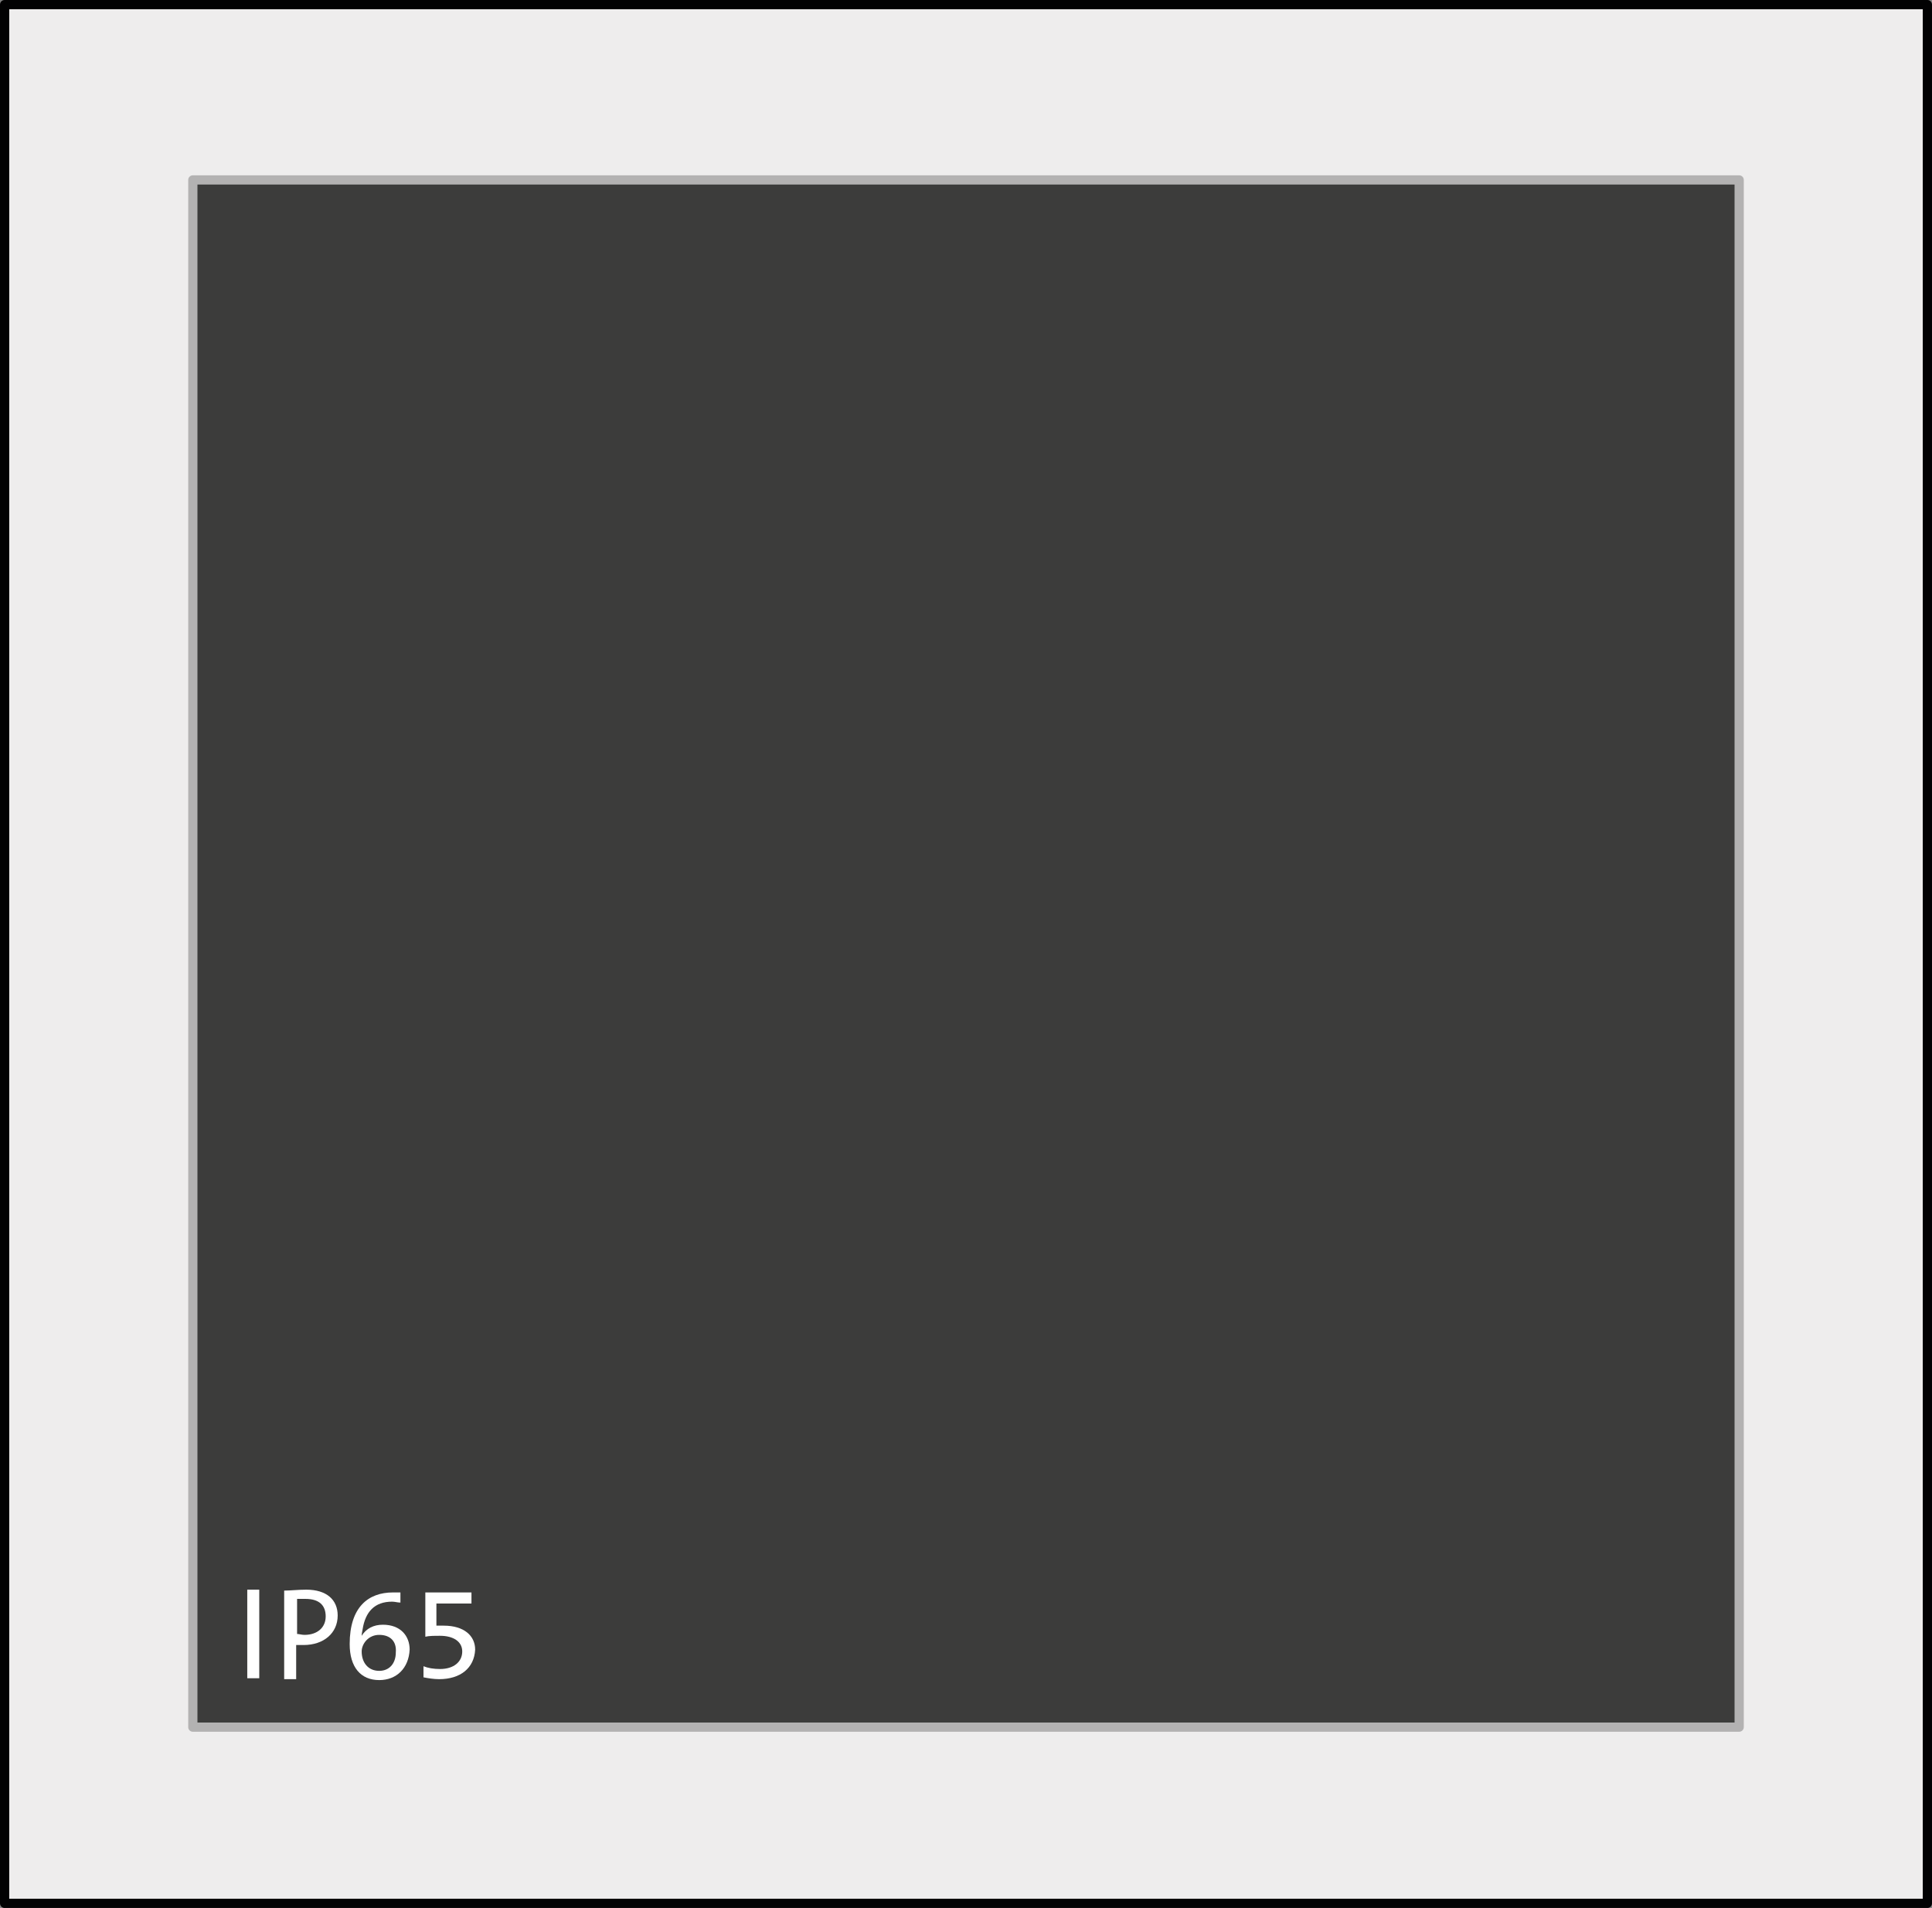
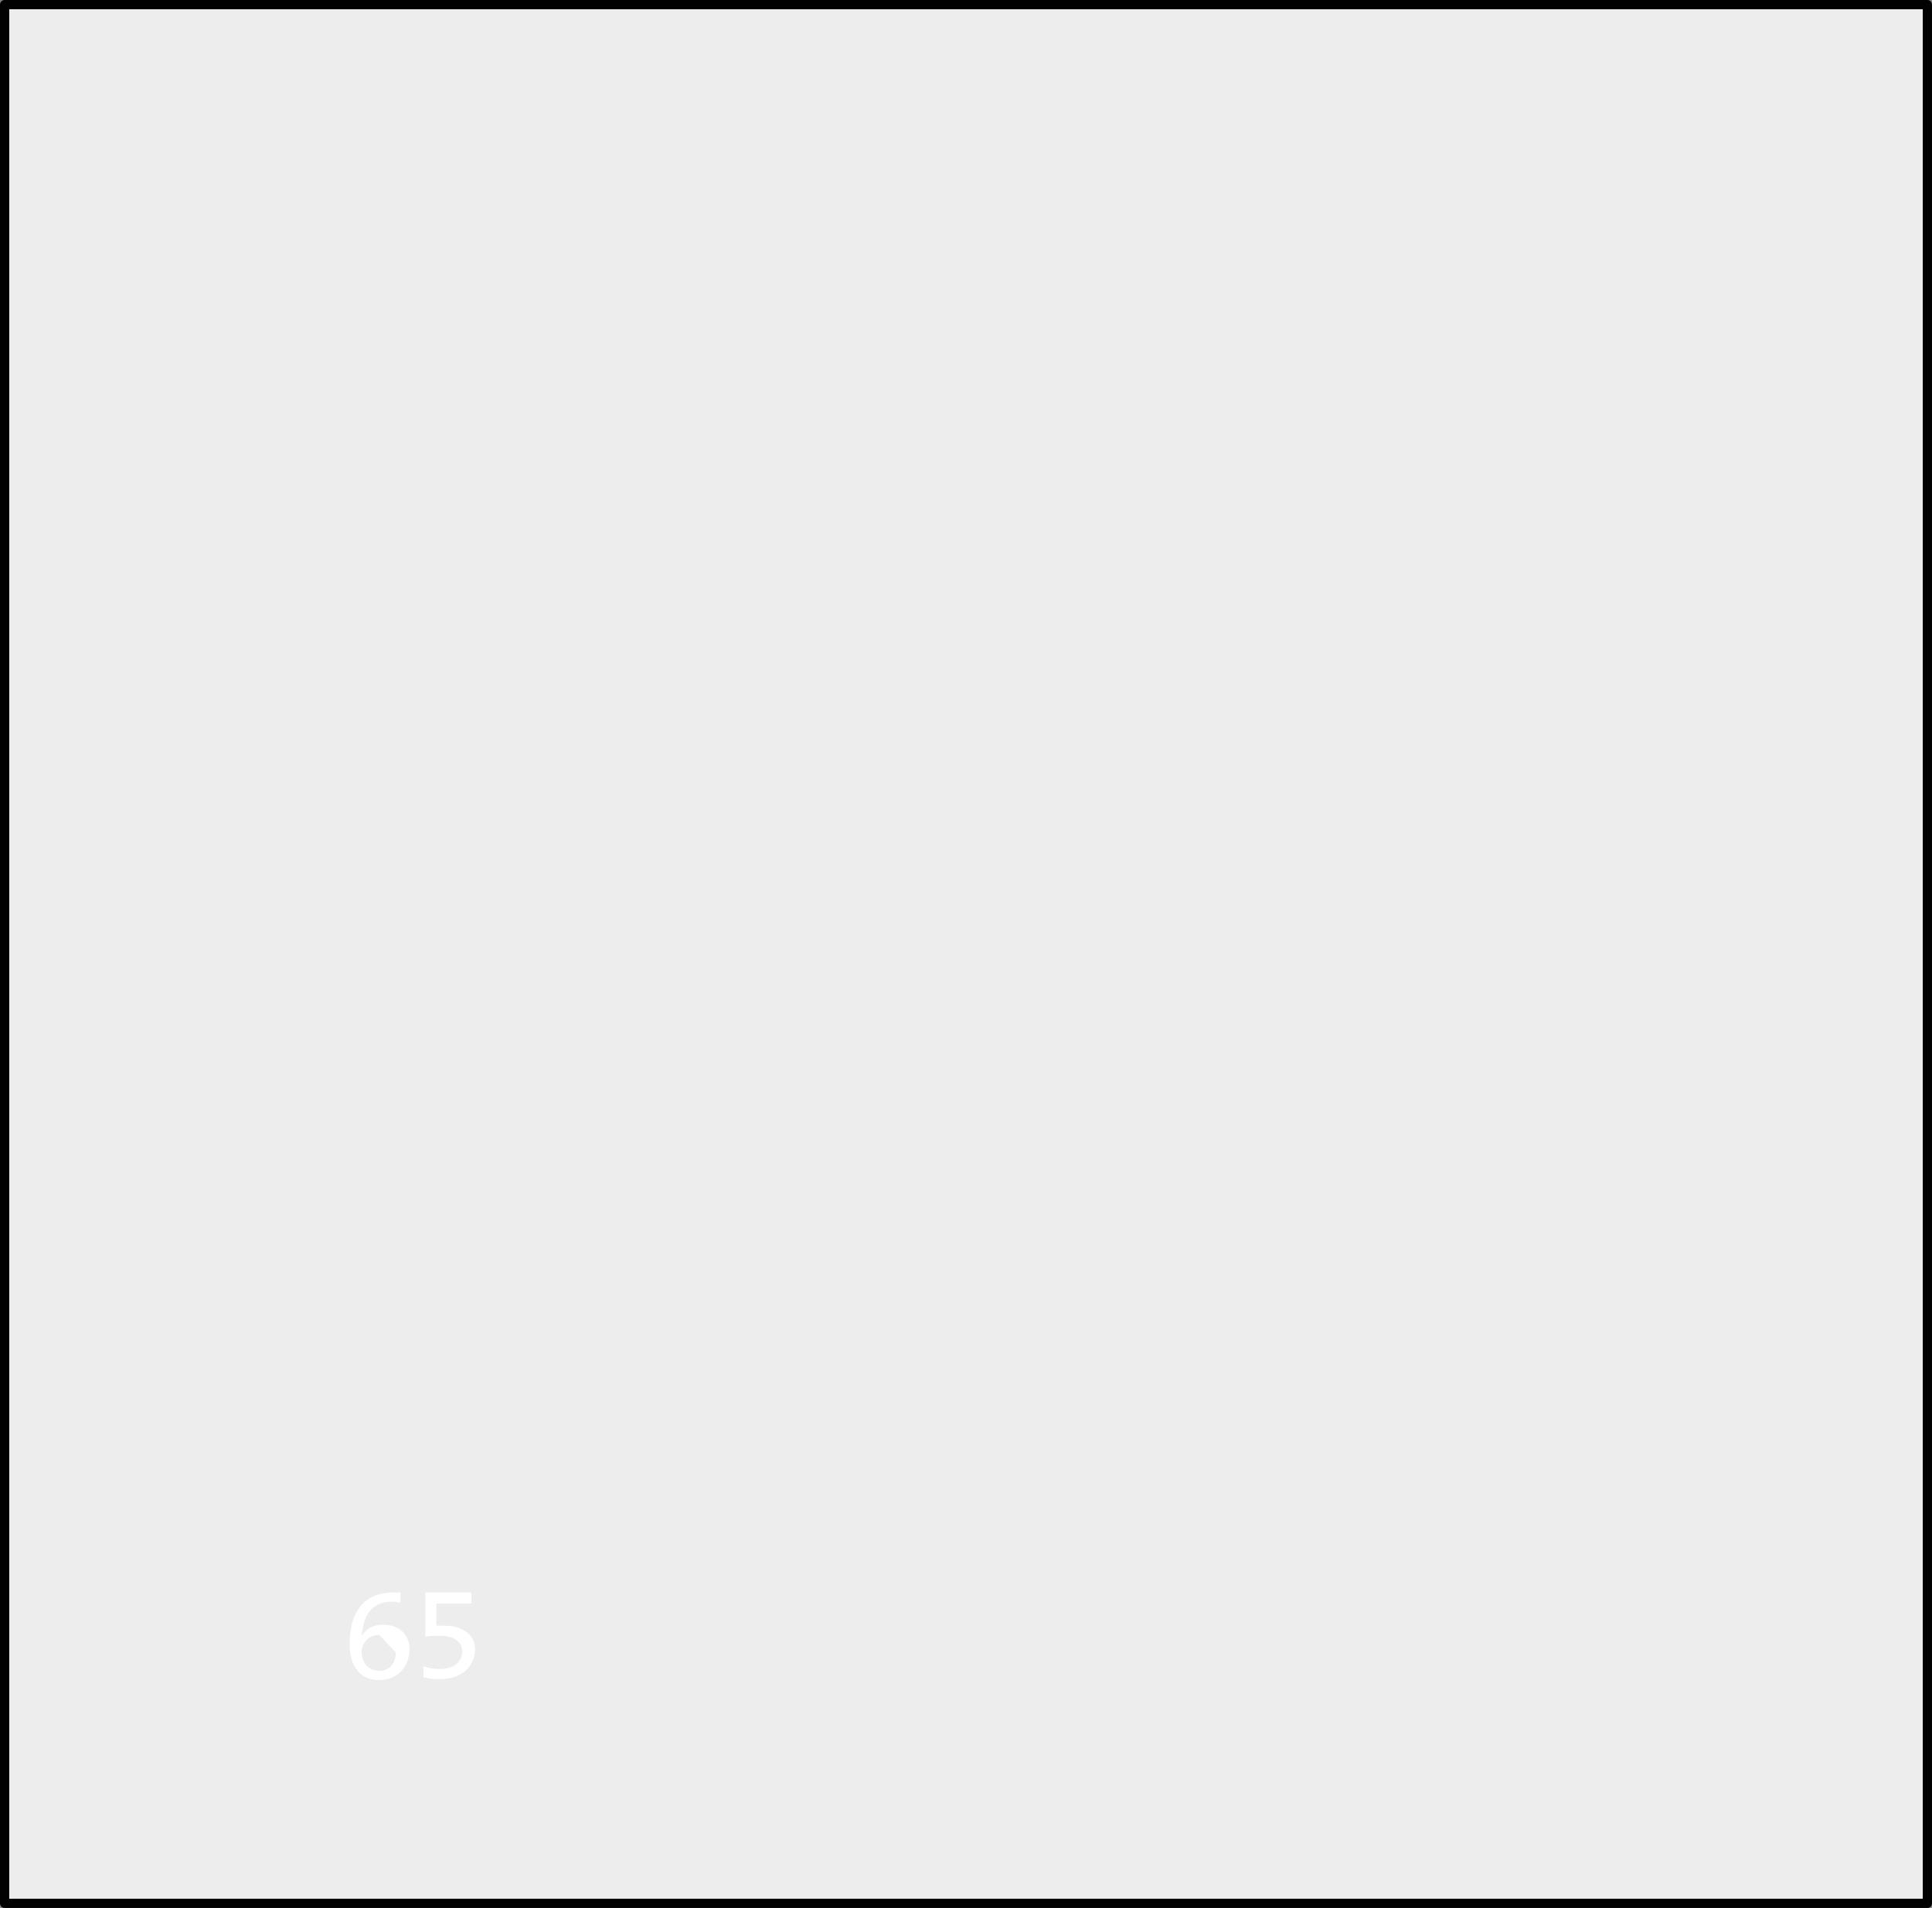
<svg xmlns="http://www.w3.org/2000/svg" version="1.1" id="Ebene_1" x="0px" y="0px" viewBox="0 0 209.4 206.8" enable-background="new 0 0 209.4 206.8" xml:space="preserve">
  <rect x="0" y="0" width="209.4" height="206.8" fill="#808080" stroke="none" />
  <rect x="0.5" y="0.5" fill="#EEEDED" stroke="#020203" stroke-linecap="round" stroke-linejoin="round" stroke-miterlimit="10" width="208.4" height="205.8" />
-   <rect x="20.9" y="19.5" fill="#3C3C3B" stroke="#B3B2B2" stroke-linecap="round" stroke-linejoin="round" stroke-miterlimit="10" width="167.6" height="167.7" />
  <g>
-     <path fill="#FFFFFF" d="M26.8,181.9v-9.6h1.3v9.6H26.8z" />
-     <path fill="#FFFFFF" d="M32.9,178.3c-0.2,0-0.5,0-0.8,0v3.7h-1.3v-9.6c0.7,0,1.5-0.1,2.4-0.1c2.2,0,3.4,1.1,3.4,2.8   C36.6,177,35.1,178.3,32.9,178.3z M33.1,173.3c-0.4,0-0.6,0-0.9,0v3.8c0.2,0,0.5,0.1,0.8,0.1c1.4,0,2.3-0.8,2.3-2   S34.6,173.3,33.1,173.3z" />
-     <path fill="#FFFFFF" d="M41.1,182.1c-2,0-3.2-1.4-3.2-3.9c0-4,2-5.6,4.7-5.6c0.3,0,0.6,0,0.8,0v1.1c-0.3,0-0.6-0.1-0.9-0.1   c-1.9,0-2.9,1.1-3.2,3c0,0.1-0.1,0.4-0.1,0.7l0,0c0.5-0.8,1.3-1.2,2.3-1.2c1.9,0,2.9,1.2,2.9,2.7C44.3,180.8,43,182.1,41.1,182.1z    M41.1,177.2c-1.2,0-1.9,1-1.9,1.8c0,1.2,0.7,2.1,1.9,2.1c1.1,0,1.8-0.8,1.8-2C43,177.9,42.3,177.2,41.1,177.2z" />
+     <path fill="#FFFFFF" d="M41.1,182.1c-2,0-3.2-1.4-3.2-3.9c0-4,2-5.6,4.7-5.6c0.3,0,0.6,0,0.8,0v1.1c-0.3,0-0.6-0.1-0.9-0.1   c-1.9,0-2.9,1.1-3.2,3c0,0.1-0.1,0.4-0.1,0.7l0,0c0.5-0.8,1.3-1.2,2.3-1.2c1.9,0,2.9,1.2,2.9,2.7C44.3,180.8,43,182.1,41.1,182.1z    M41.1,177.2c-1.2,0-1.9,1-1.9,1.8c0,1.2,0.7,2.1,1.9,2.1c1.1,0,1.8-0.8,1.8-2z" />
    <path fill="#FFFFFF" d="M47.6,182c-0.6,0-1.2-0.1-1.7-0.2v-1.2c0.5,0.2,1.1,0.3,1.8,0.3c1.5,0,2.4-0.8,2.4-1.9c0-1.1-1-1.7-2.4-1.7   c-0.6,0-1.2,0-1.6,0.1v-4.8h5v1.2h-3.8v2.4c0.2,0,0.6,0,0.8,0c2.2,0,3.4,1.1,3.4,2.6C51.4,180.8,49.9,182,47.6,182z" />
  </g>
</svg>